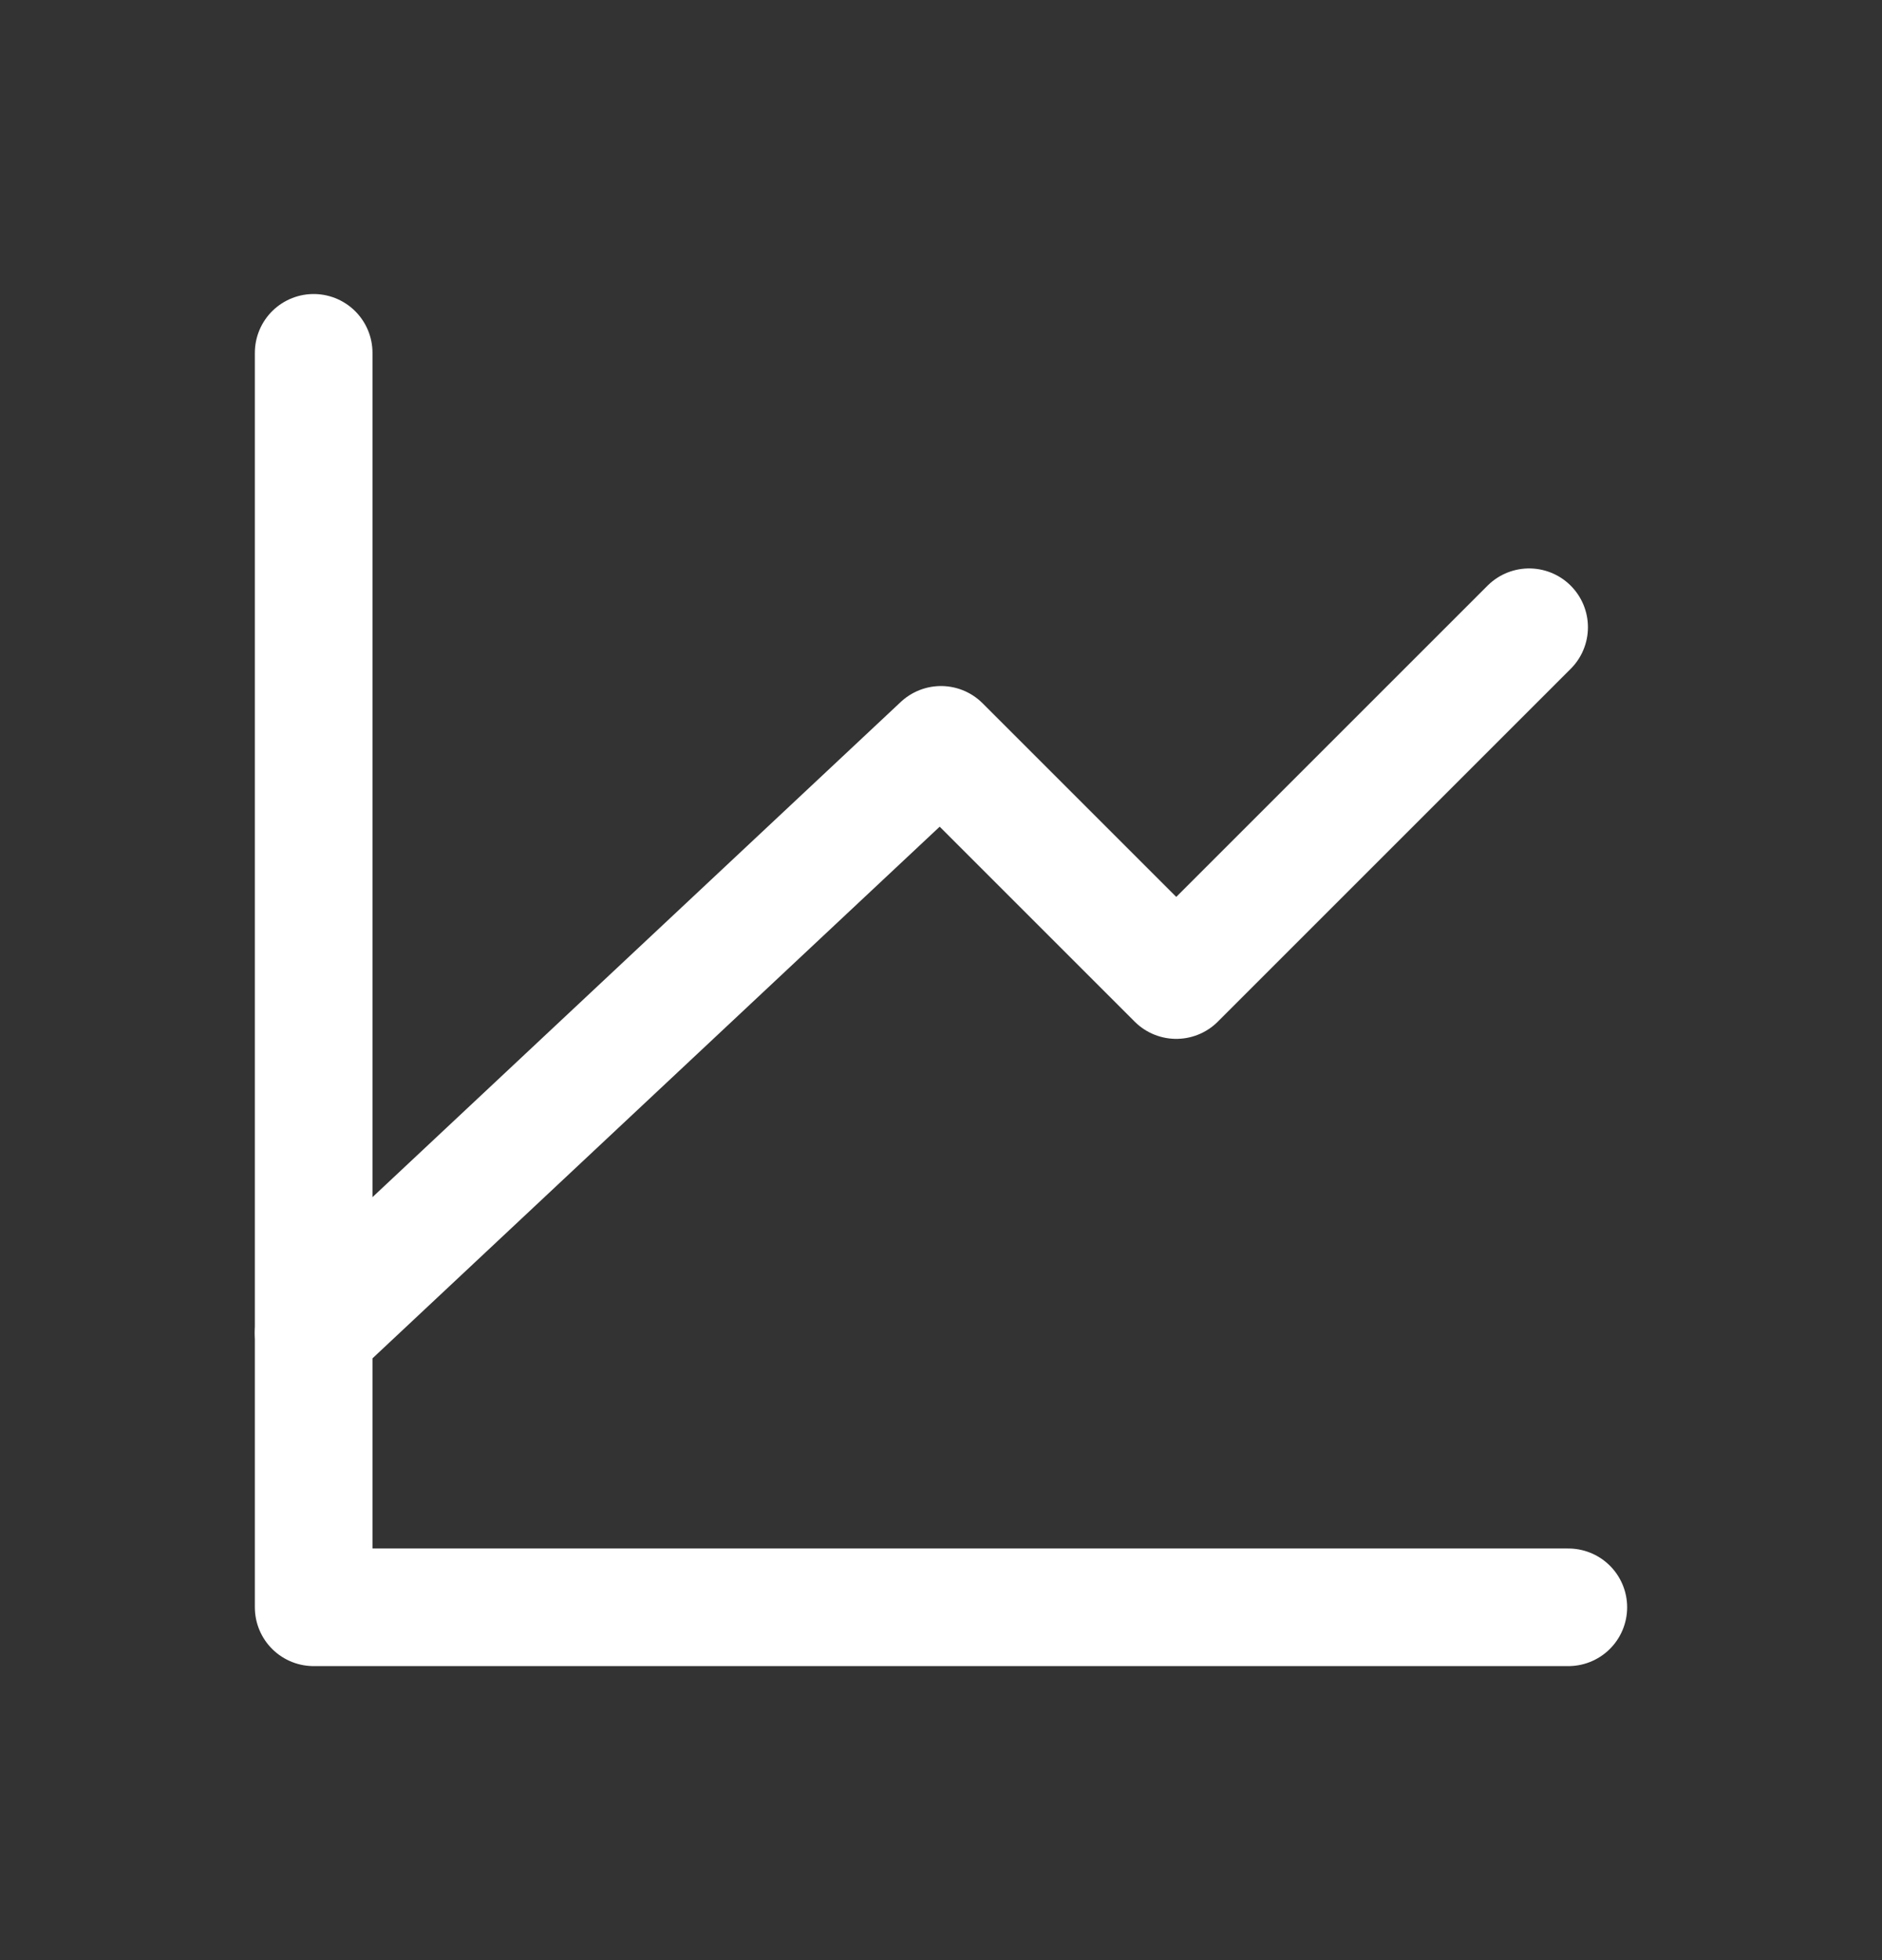
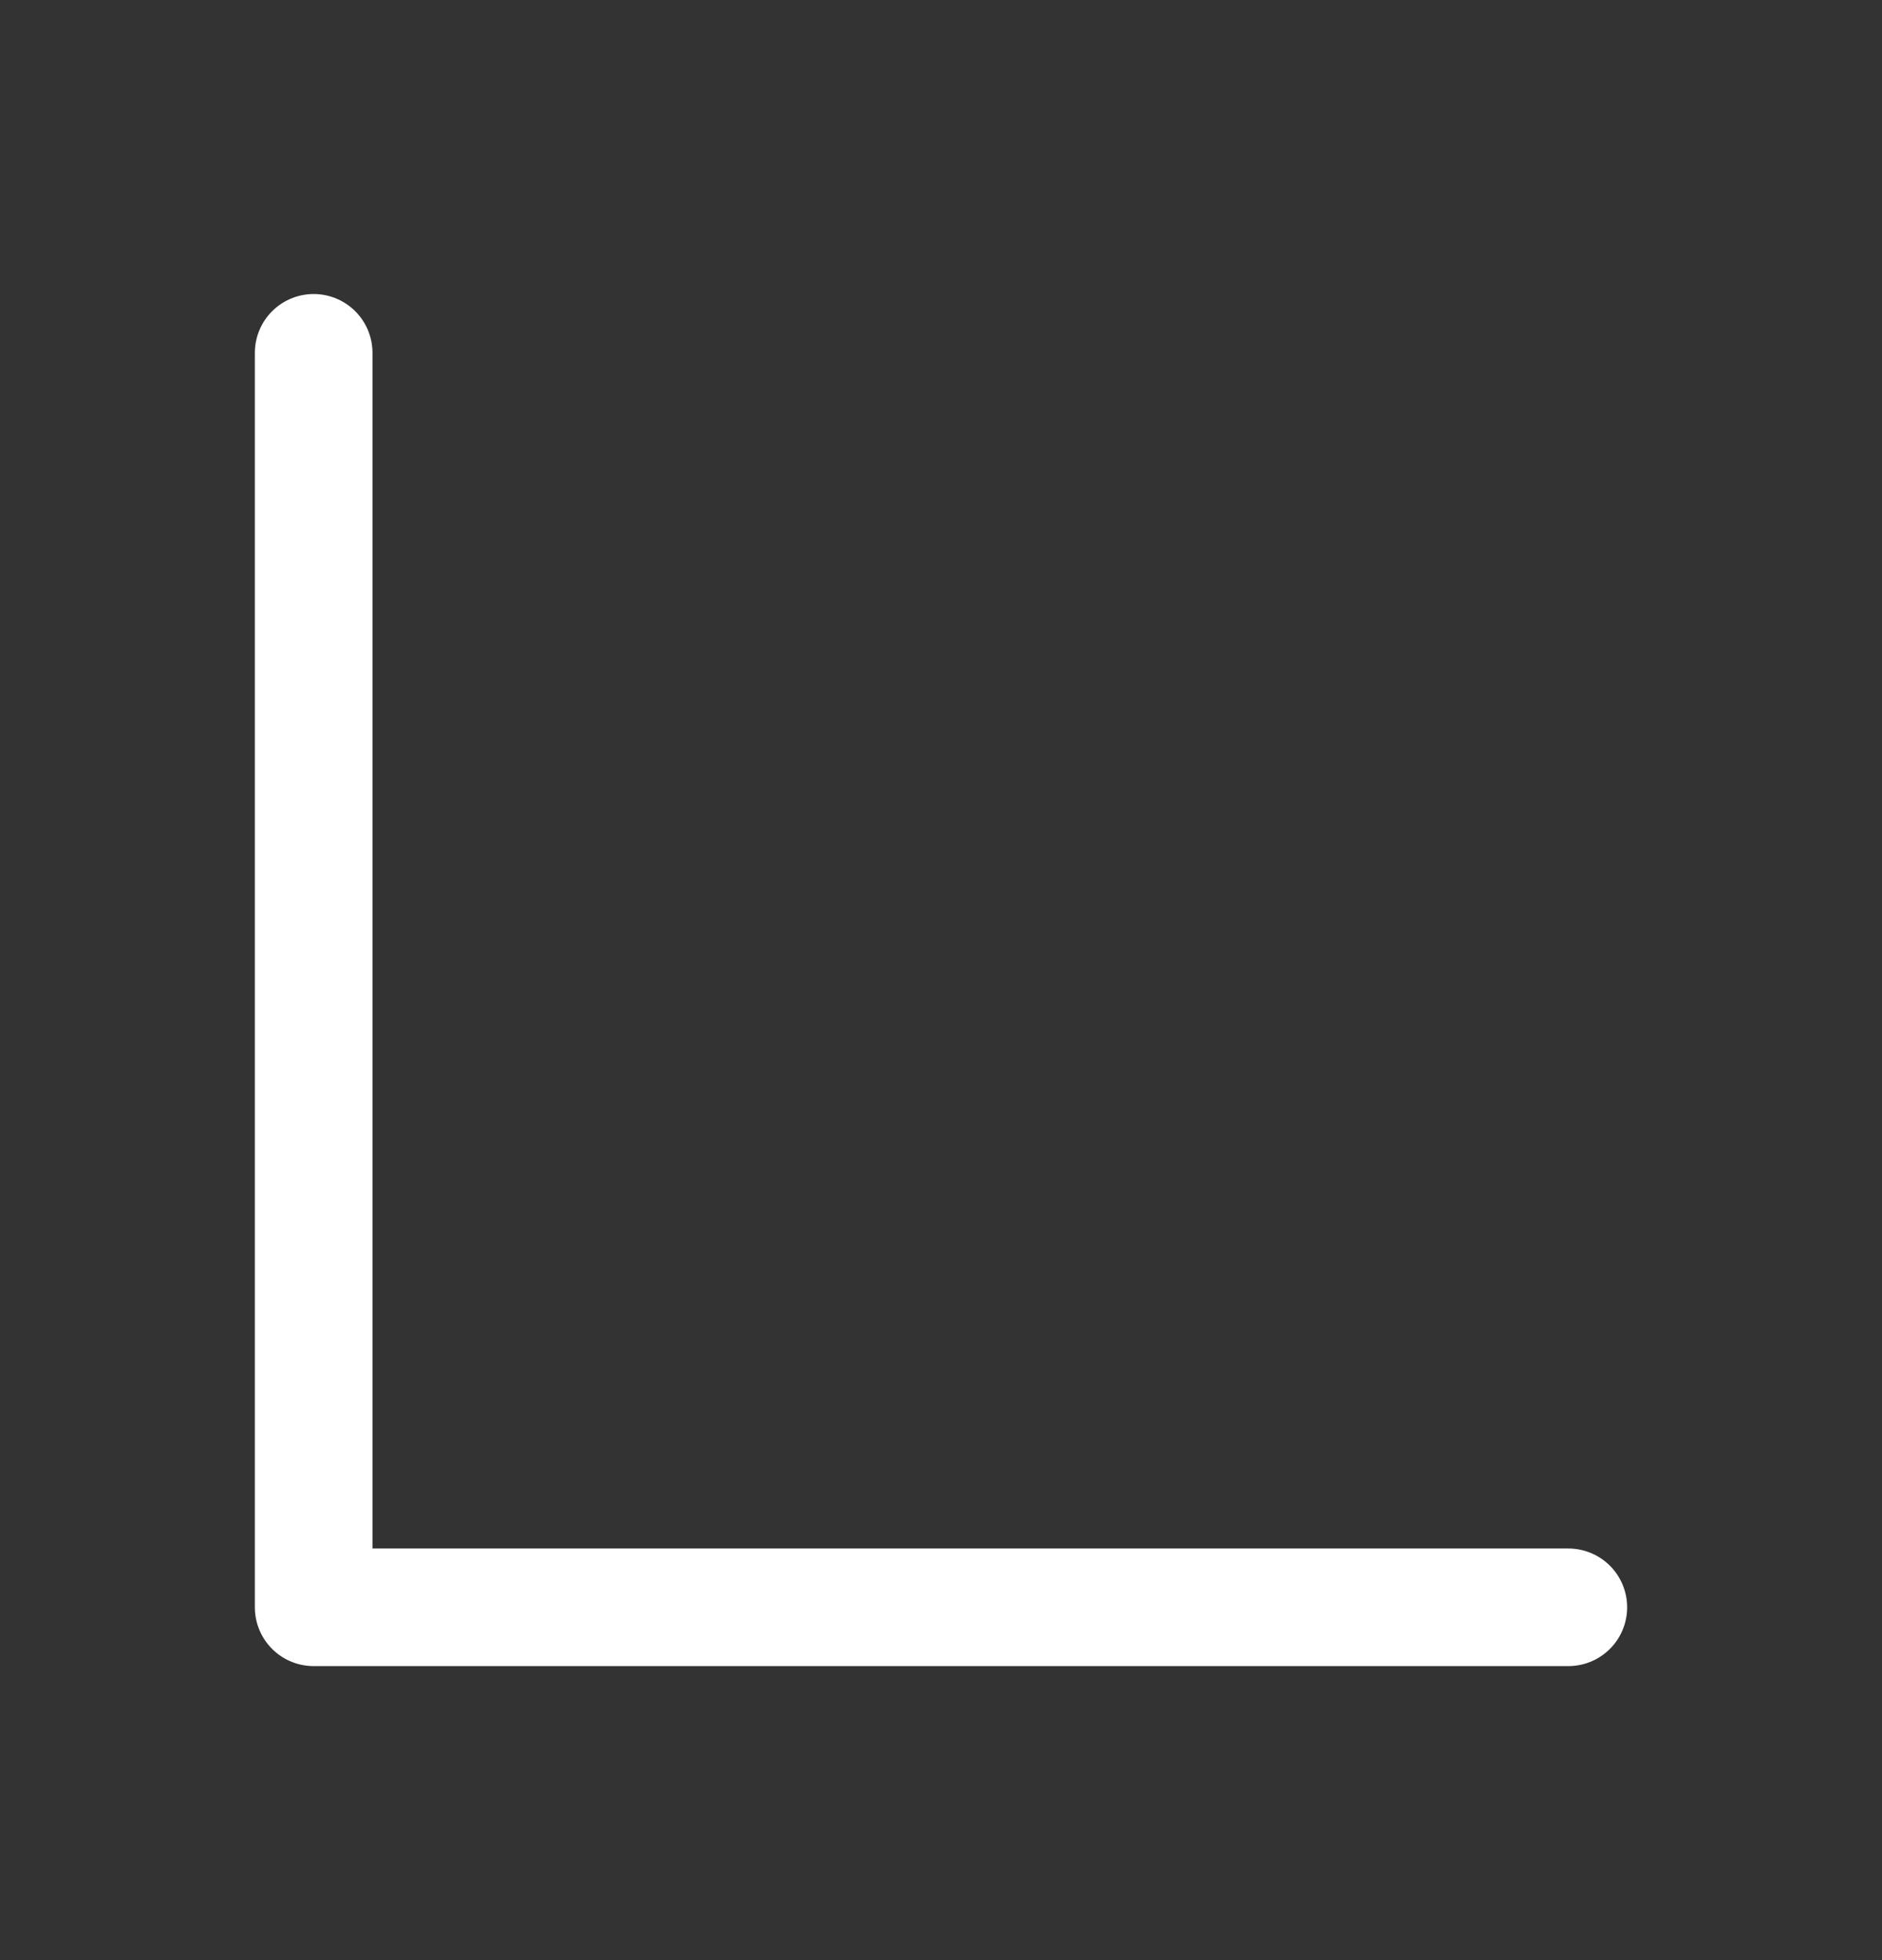
<svg xmlns="http://www.w3.org/2000/svg" width="24" height="25" viewBox="0 0 24 25" fill="none">
  <rect x="0" y="0" width="24" height="25" fill="#333333" stroke="none" />
  <g id="Frame">
    <path id="Vector" d="M20 20.5H4V4.5" stroke="white" stroke-width="1.5" stroke-linecap="round" stroke-linejoin="round" />
-     <path id="Vector_2" d="M4 17L12 9.5L15 12.5L19.5 8" stroke="white" stroke-width="1.5" stroke-linecap="round" stroke-linejoin="round" />
  </g>
</svg>